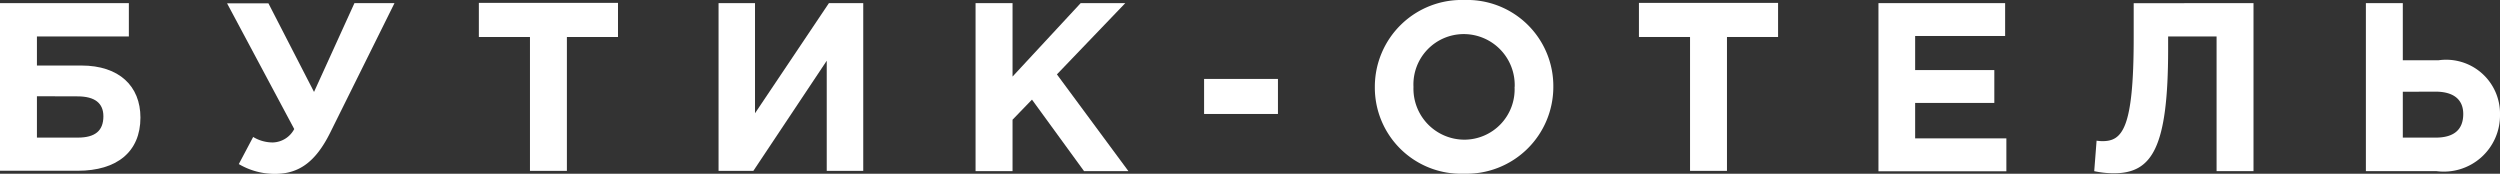
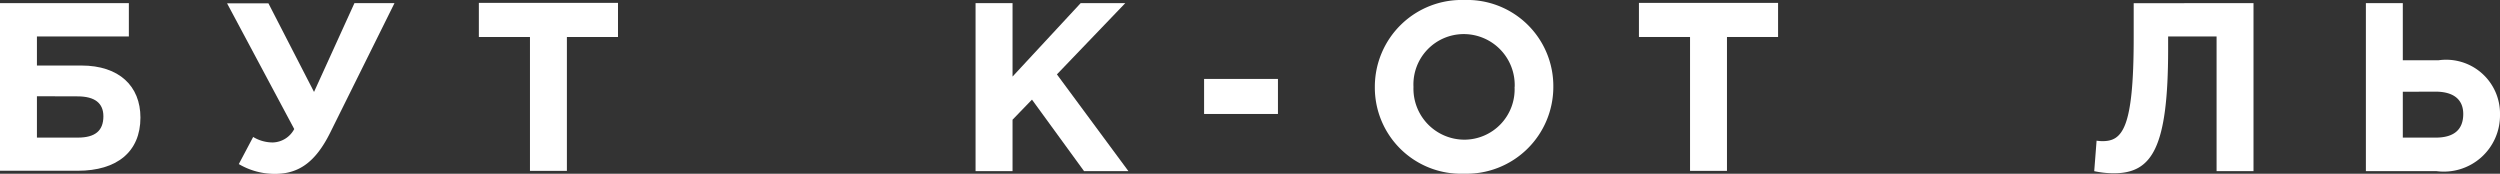
<svg xmlns="http://www.w3.org/2000/svg" id="Сгруппировать_98" data-name="Сгруппировать 98" width="42.314" height="2.94" viewBox="0 0 42.314 2.94">
  <rect x="0" y="0" width="42.314" height="2.94" fill="#333333" stroke="none" />
  <path id="Контур_78" data-name="Контур 78" d="M186.255-544.844h.752c.641,0,1,.349,1,.881,0,.581-.4.9-1.06.9H185.63V-545.9h2.181v.564h-1.556Zm0,.52v.7h.691c.292,0,.434-.114.434-.361,0-.22-.142-.337-.438-.337Z" transform="translate(-185.63 545.953)" fill="#fff" />
  <path id="Контур_79" data-name="Контур 79" d="M191.629-545.9h.678l-1.092,2.2c-.248.495-.532.69-.93.69a1.194,1.194,0,0,1-.613-.166l.243-.459a.636.636,0,0,0,.337.093.423.423,0,0,0,.358-.227l-1.137-2.128h.7l.772,1.5Z" transform="translate(-185.63 545.953)" fill="#fff" />
  <path id="Контур_80" data-name="Контур 80" d="M194.6-545.327h-.865v-.577h2.355v.577h-.865v2.266H194.6Z" transform="translate(-185.63 545.953)" fill="#fff" />
-   <path id="Контур_81" data-name="Контур 81" d="M200.241-543.061h-.618v-1.864l-1.242,1.864h-.589V-545.9h.617v1.864l1.251-1.864h.581Z" transform="translate(-185.63 545.953)" fill="#fff" />
  <path id="Контур_82" data-name="Контур 82" d="M202.142-545.9h.626v1.243l1.153-1.243h.755l-1.157,1.206,1.21,1.637h-.751l-.881-1.21-.329.34v.87h-.626Z" transform="translate(-185.63 545.953)" fill="#fff" />
  <path id="Контур_83" data-name="Контур 83" d="M206.01-544.617h1.25v.593h-1.25Z" transform="translate(-185.63 545.953)" fill="#fff" />
  <path id="Контур_84" data-name="Контур 84" d="M208.9-544.483a1.469,1.469,0,0,1,1.514-1.47,1.458,1.458,0,0,1,1.507,1.47,1.47,1.47,0,0,1-1.515,1.47A1.458,1.458,0,0,1,208.9-544.483Zm2.367,0a.863.863,0,0,0-.861-.893.852.852,0,0,0-.852.893.863.863,0,0,0,.86.894A.852.852,0,0,0,211.265-544.483Z" transform="translate(-185.63 545.953)" fill="#fff" />
  <path id="Контур_85" data-name="Контур 85" d="M214.235-545.327h-.865v-.577h2.355v.577h-.865v2.266h-.625Z" transform="translate(-185.63 545.953)" fill="#fff" />
-   <path id="Контур_86" data-name="Контур 86" d="M217.424-545.9h2.144v.556h-1.523v.577h1.34v.556h-1.34v.6h1.544v.557h-2.165Z" transform="translate(-185.63 545.953)" fill="#fff" />
  <path id="Контур_87" data-name="Контур 87" d="M223.772-545.9v2.843h-.625v-2.279h-.82v.216c0,1.673-.273,2.1-.922,2.1a1.619,1.619,0,0,1-.329-.036l.04-.516a.641.641,0,0,0,.1.008c.337,0,.528-.215.528-1.746v-.589Z" transform="translate(-185.63 545.953)" fill="#fff" />
  <path id="Контур_88" data-name="Контур 88" d="M225.674-545.9h.625v.967h.605a.912.912,0,0,1,1.04.921.951.951,0,0,1-1.08.955h-1.19Zm.625,1.5v.776h.557c.308,0,.466-.134.466-.4,0-.24-.158-.378-.471-.378Z" transform="translate(-185.63 545.953)" fill="#fff" />
</svg>